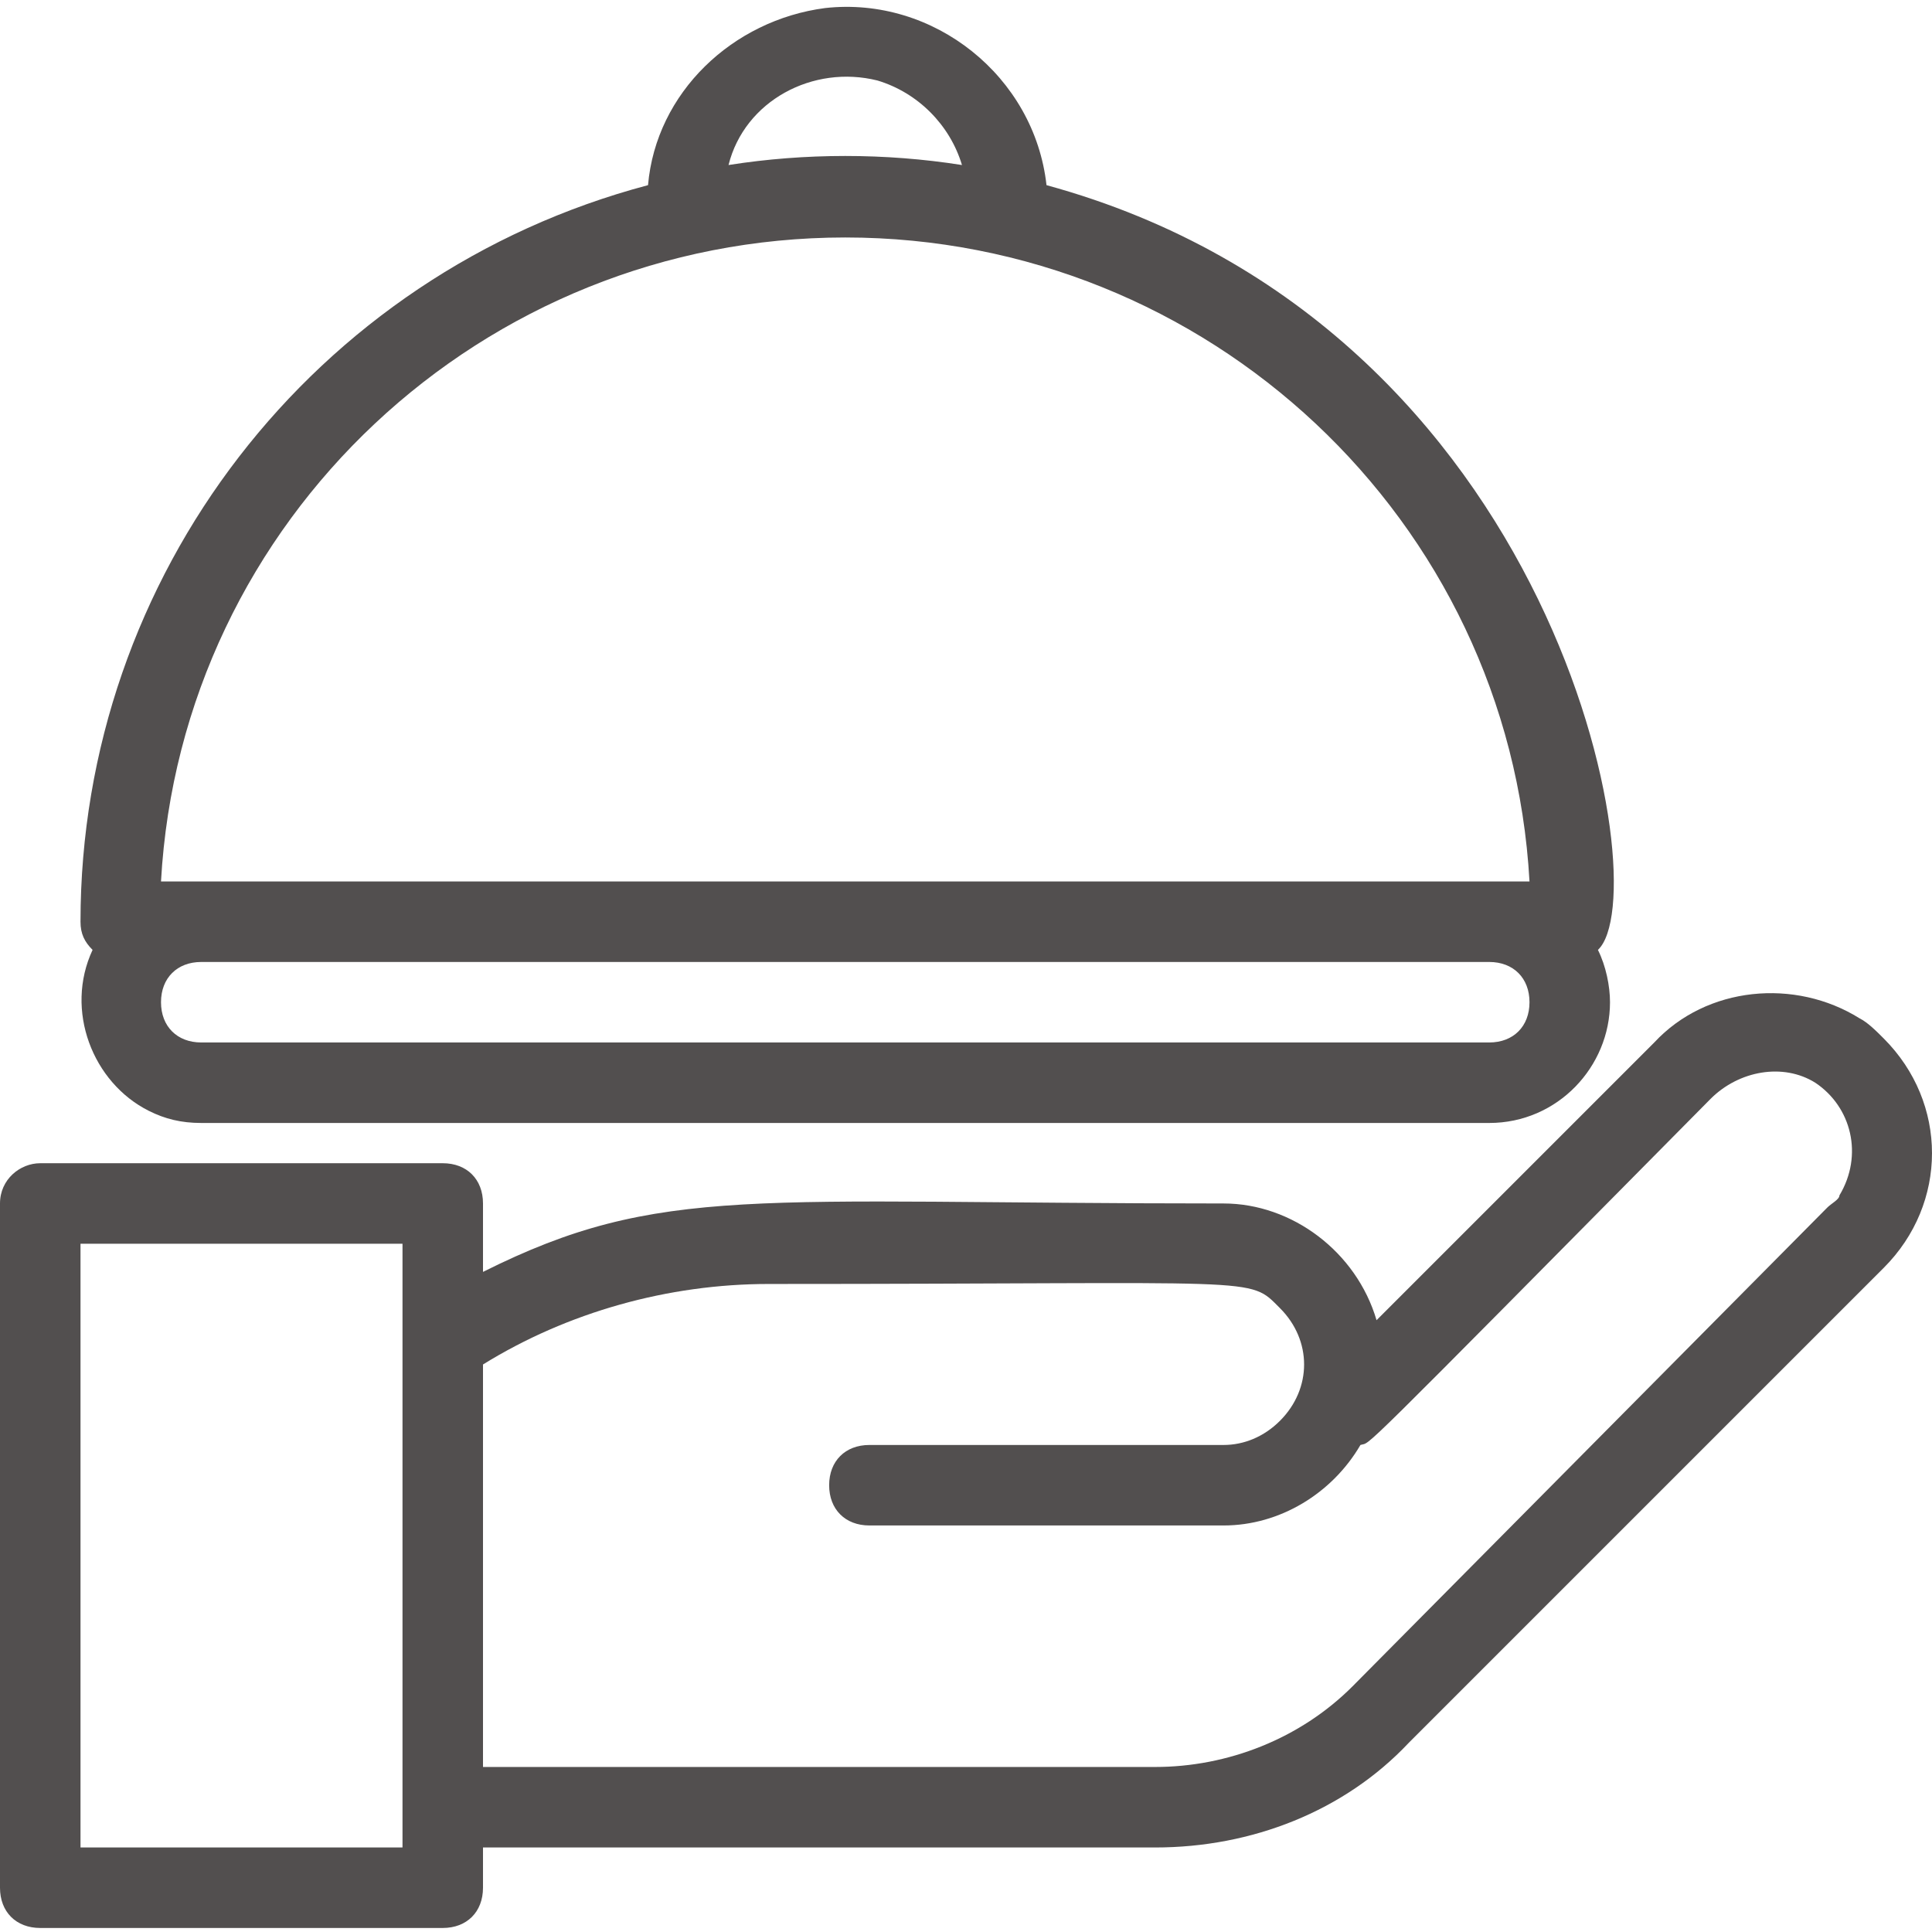
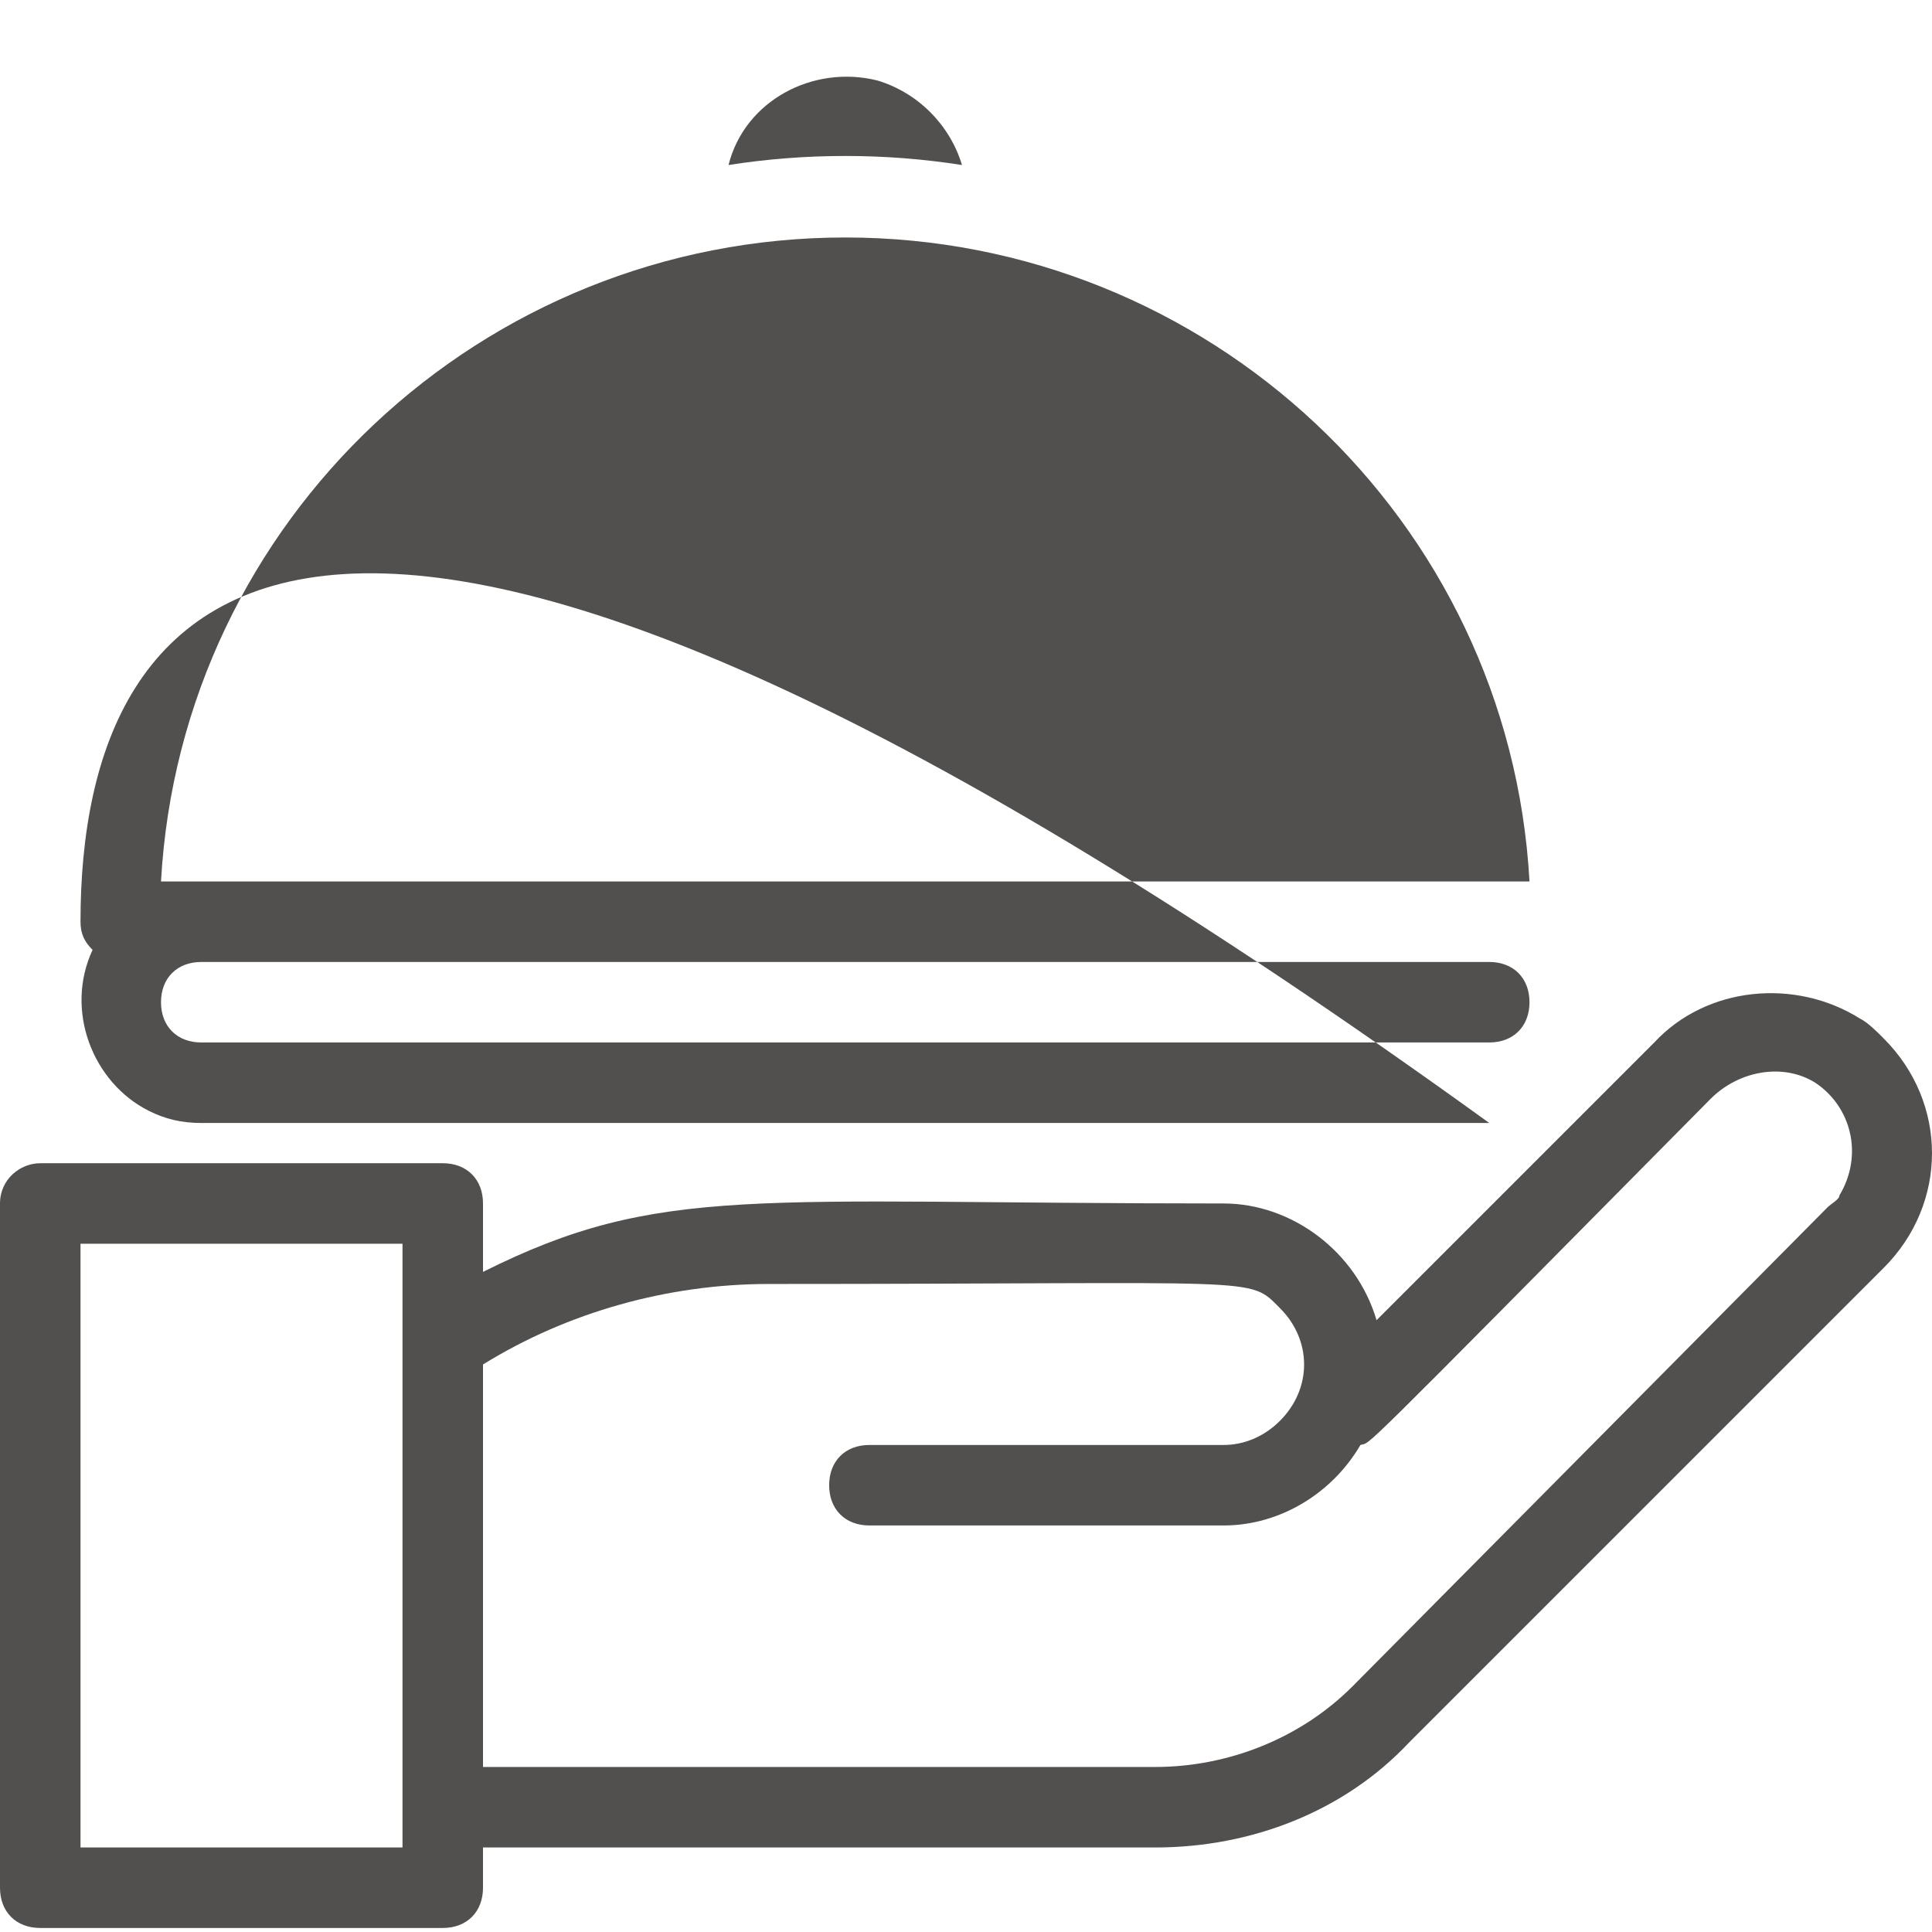
<svg xmlns="http://www.w3.org/2000/svg" id="Ebene_1" version="1.1" viewBox="0 0 48 48">
  <defs>
    <style>
      .st0 {
        display: none;
      }

      .st1 {
        fill: #524f4f;
      }
    </style>
  </defs>
  <g class="st0">
    <path class="st1" d="M19,15c-3.9,0-7,3.1-7,7s3.1,7,7,7,7-3.1,7-7-3.1-7-7-7ZM19,27c-2.8,0-5-2.2-5-5s2.2-5,5-5,5,2.2,5,5-2.2,5-5,5Z" />
-     <path class="st1" d="M47,28h-9V9c0-.6-.4-1-1-1h-9.3l-1.8-5.3c-.1-.4-.5-.7-.9-.7h-12c-.4,0-.8.3-.9.7l-1.8,5.3h-.3v-3c0-.6-.4-1-1-1H1c-.6,0-1,.4-1,1v30c0,.6.4,1,1,1h27v9c0,.6.4,1,1,1h18c.6,0,1-.4,1-1v-16c0-.6-.4-1-1-1ZM42.2,40.3v2.7h-8.8v-2.1l3-3c.8-.9,1.4-1.5,1.7-1.8.3-.3.4-.6.5-.8.1-.2.2-.5.2-.7s-.1-.6-.3-.7-.5-.3-.9-.3-.8.1-1.2.3c-.4.2-.8.5-1.3,1l-1.8-2.1c.6-.6,1.2-1,1.6-1.2s.9-.4,1.4-.5c.5-.1,1.1-.2,1.7-.2s1.5.1,2.1.4c.6.3,1.1.7,1.4,1.2.3.5.5,1.1.5,1.7s0,.9-.2,1.3c-.1.4-.3.8-.6,1.2-.2.4-.6.8-1,1.2-.4.4-1.3,1.2-2.6,2.4h0c0,0,4.6,0,4.6,0ZM29,28c-.6,0-1,.4-1,1v1h-3c2.4-1.8,4-4.7,4-8s-1.6-6.2-4-8h11v14h-7ZM2,14h11c-2.4,1.8-4,4.7-4,8s1.6,6.2,4,8H2V14ZM11,22c0-4.4,3.6-8,8-8s8,3.6,8,8-3.6,8-8,8-8-3.6-8-8ZM36,12H2v-2h34v2ZM13.7,4h10.6l1.3,4h-13.2l1.3-4ZM2,6h6v2H2v-2ZM2,34v-2h26v2H2ZM46,44h-16v-14h5.9c-.5.1-1.1.3-1.5.6-.5.3-1.1.7-1.8,1.3l-.7.7.6.7,1.8,2.1.7.8.8-.7c.4-.4.8-.7,1.2-.8.2-.1.5-.2.7-.2s.1,0,.2,0c0,.1,0,.2,0,.3,0,0-.1.3-.4.6-.2.2-.6.7-1.6,1.7l-3,3-.3.3v3.6h10.8v-4.7h-3.1c.4-.4.7-.6.9-.8.5-.5.8-.9,1.1-1.4.3-.5.5-.9.7-1.4.1-.5.2-1,.2-1.6,0-.8-.2-1.6-.7-2.3-.4-.7-1.1-1.2-1.9-1.5-.2,0-.4-.2-.7-.2h6.3v14Z" />
  </g>
  <g id="Food_Serving">
    <path class="st1" d="M46.2,25.3c-1.6-1-3.8-.8-5.1.6l-6.9,6.9c-.5-1.7-2.1-2.9-3.8-2.9-11.7,0-14-.5-18.4,1.7v-1.7c0-.6-.4-1-1-1H1C.5,28.9,0,29.3,0,29.9v17c0,.6.4,1,1,1h10c.6,0,1-.4,1-1v-1h16.7c2.4,0,4.7-.9,6.3-2.6l11.8-11.8c1.6-1.6,1.6-4.1,0-5.7-.2-.2-.4-.4-.6-.5ZM10,45.9H2v-15h8v15ZM45.4,30l-11.8,11.9c-1.3,1.3-3.1,2-4.9,2H12v-10c2.1-1.3,4.6-2,7.1-2,12.4,0,11.9-.2,12.7.6.8.8.8,2,0,2.8-.4.4-.9.6-1.4.6h-8.8c-.6,0-1,.4-1,1s.4,1,1,1h8.8c1.4,0,2.7-.8,3.4-2,.3-.1-.4.6,8.7-8.6.7-.7,1.8-.9,2.6-.4.9.6,1.2,1.8.6,2.8,0,.1-.2.2-.3.3Z" />
-     <path class="st1" d="M5,27.9h32c1.7,0,3-1.4,3-3,0-.4-.1-.9-.3-1.3,1.5-1.4-.9-15.5-13.7-19-.3-2.7-2.8-4.7-5.5-4.4-2.3.3-4.2,2.1-4.4,4.4C7.8,6.8,2,14.3,2,22.9c0,.3.1.5.3.7-.7,1.5,0,3.3,1.4,4,.4.2.8.3,1.3.3ZM37,25.9H5c-.6,0-1-.4-1-1s.4-1,1-1h32c.6,0,1,.4,1,1s-.4,1-1,1ZM23.9,4.1c-1.9-.3-3.9-.3-5.8,0,.4-1.6,2.1-2.5,3.7-2.1,1,.3,1.8,1.1,2.1,2.1ZM21,5.9c9,0,16.5,7,17,16H4c.5-9,8-16,17-16Z" />
+     <path class="st1" d="M5,27.9h32C7.8,6.8,2,14.3,2,22.9c0,.3.1.5.3.7-.7,1.5,0,3.3,1.4,4,.4.2.8.3,1.3.3ZM37,25.9H5c-.6,0-1-.4-1-1s.4-1,1-1h32c.6,0,1,.4,1,1s-.4,1-1,1ZM23.9,4.1c-1.9-.3-3.9-.3-5.8,0,.4-1.6,2.1-2.5,3.7-2.1,1,.3,1.8,1.1,2.1,2.1ZM21,5.9c9,0,16.5,7,17,16H4c.5-9,8-16,17-16Z" />
  </g>
</svg>